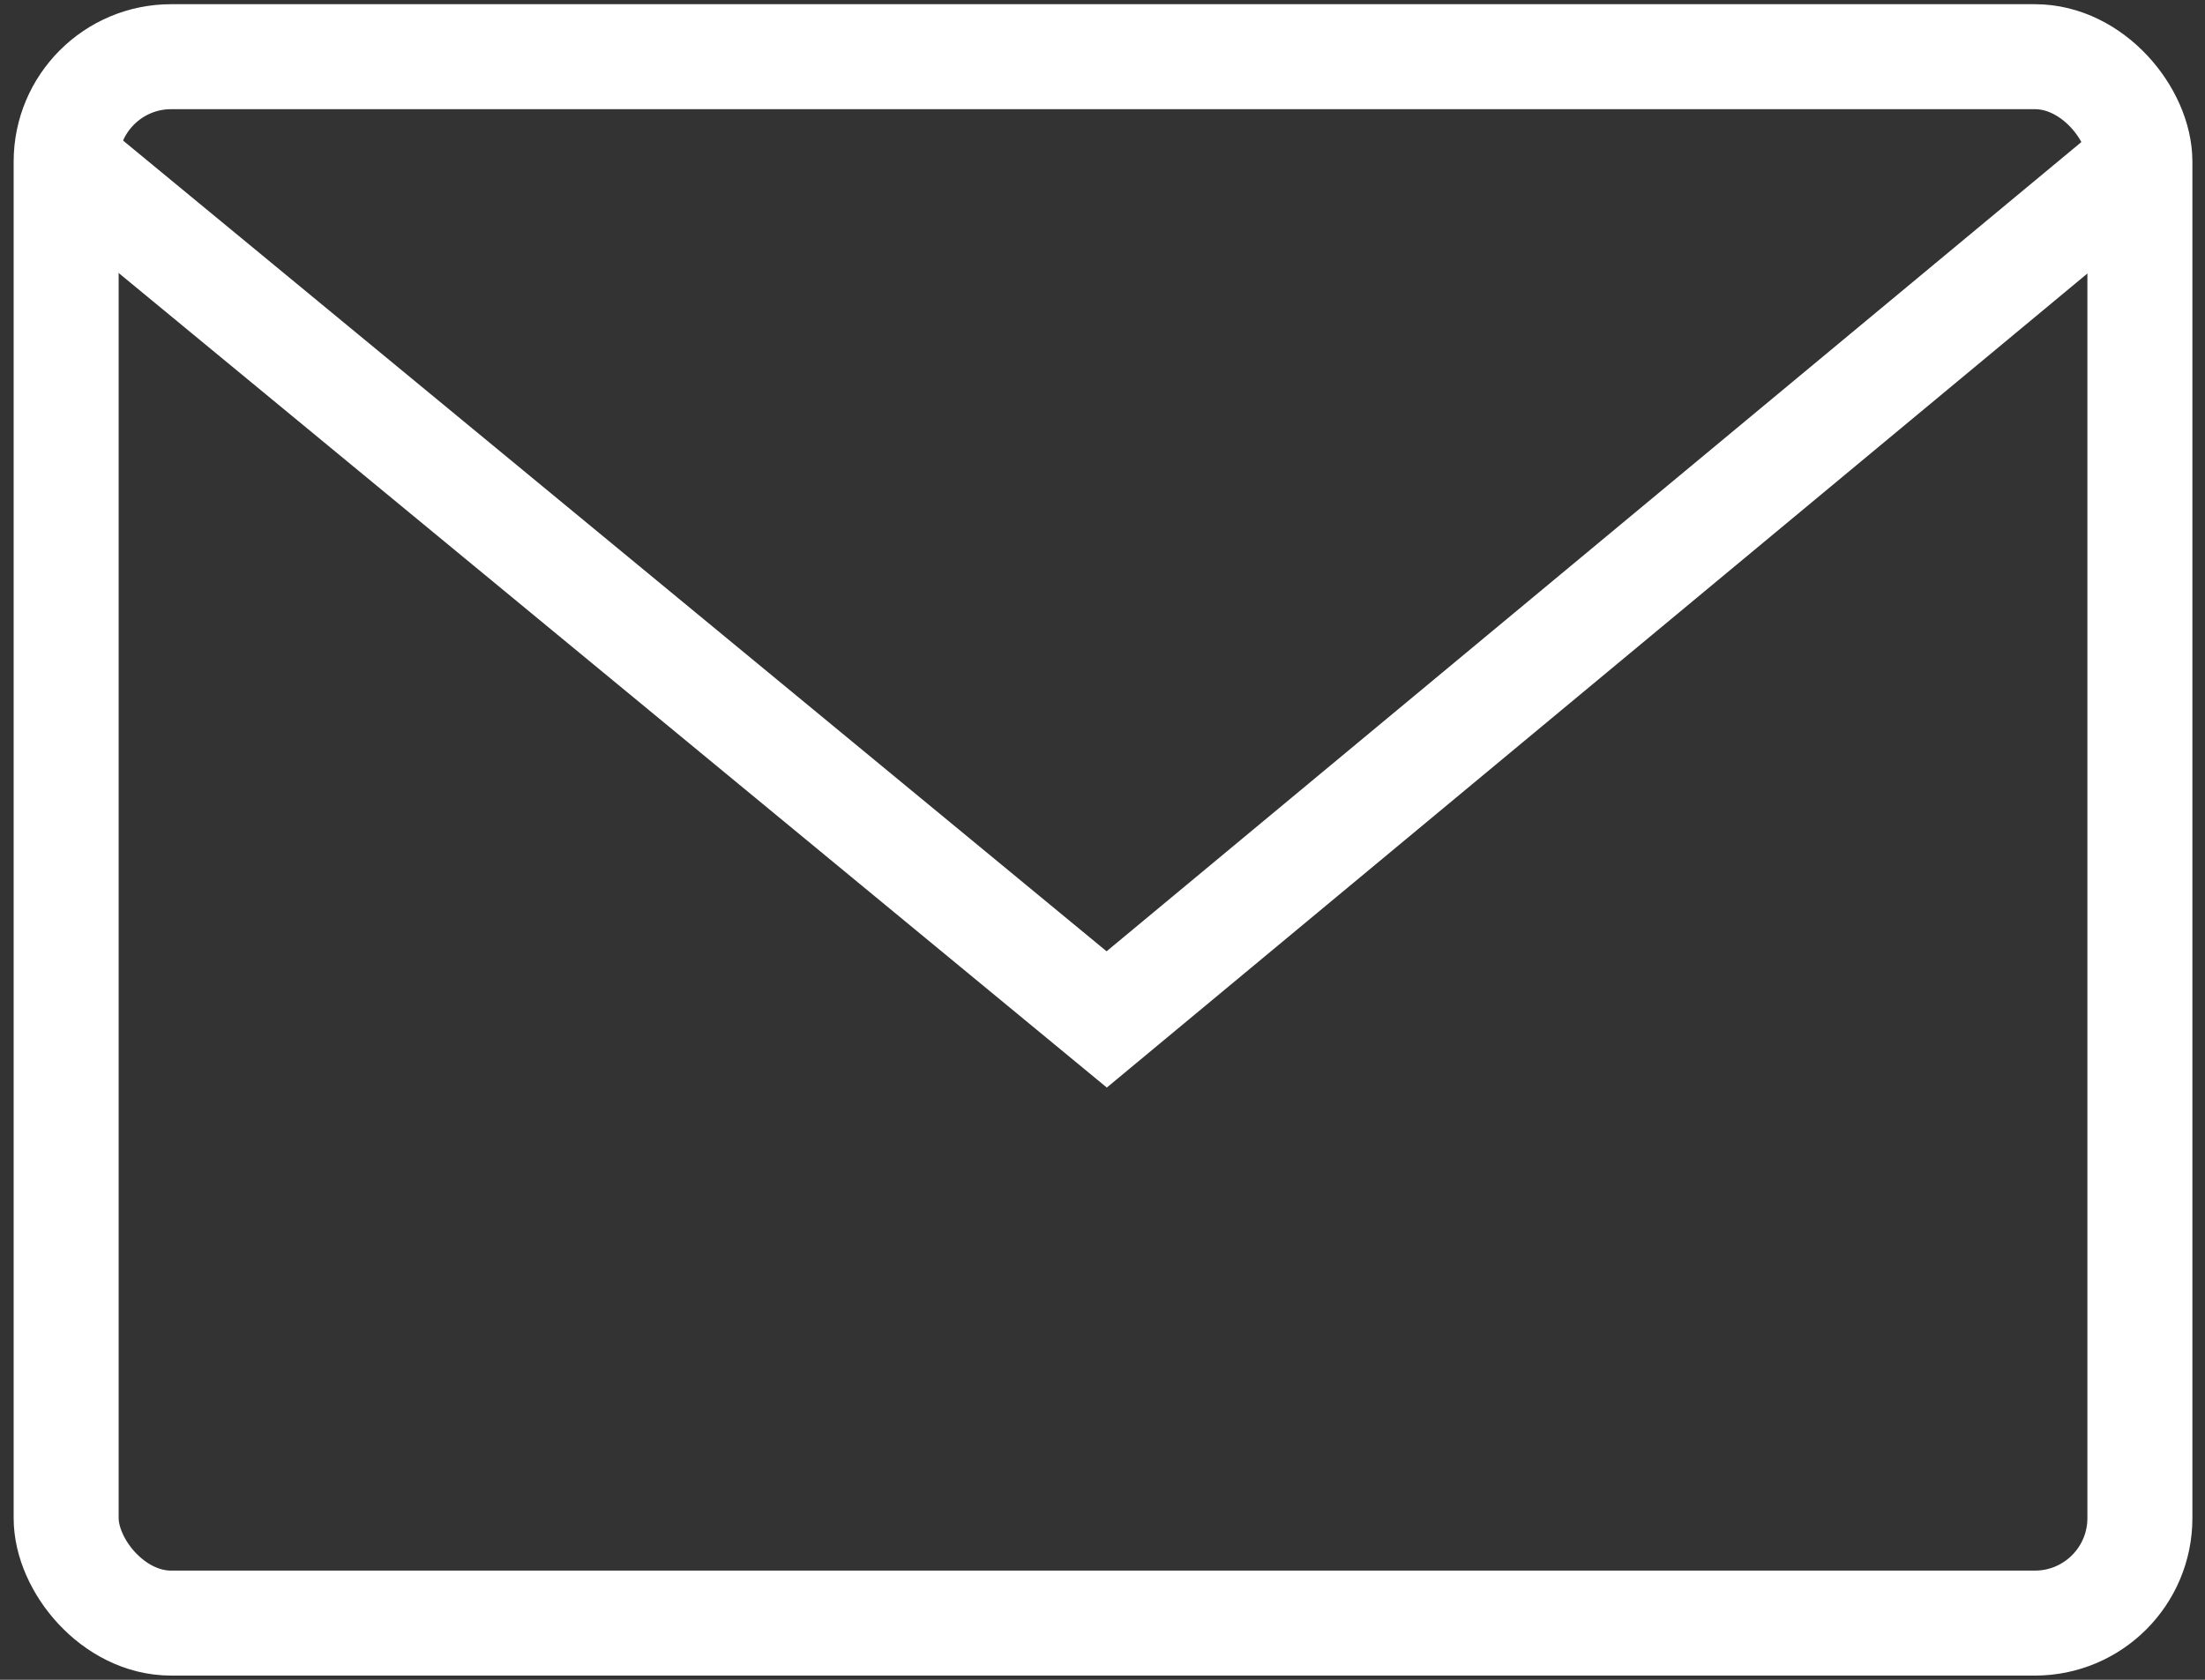
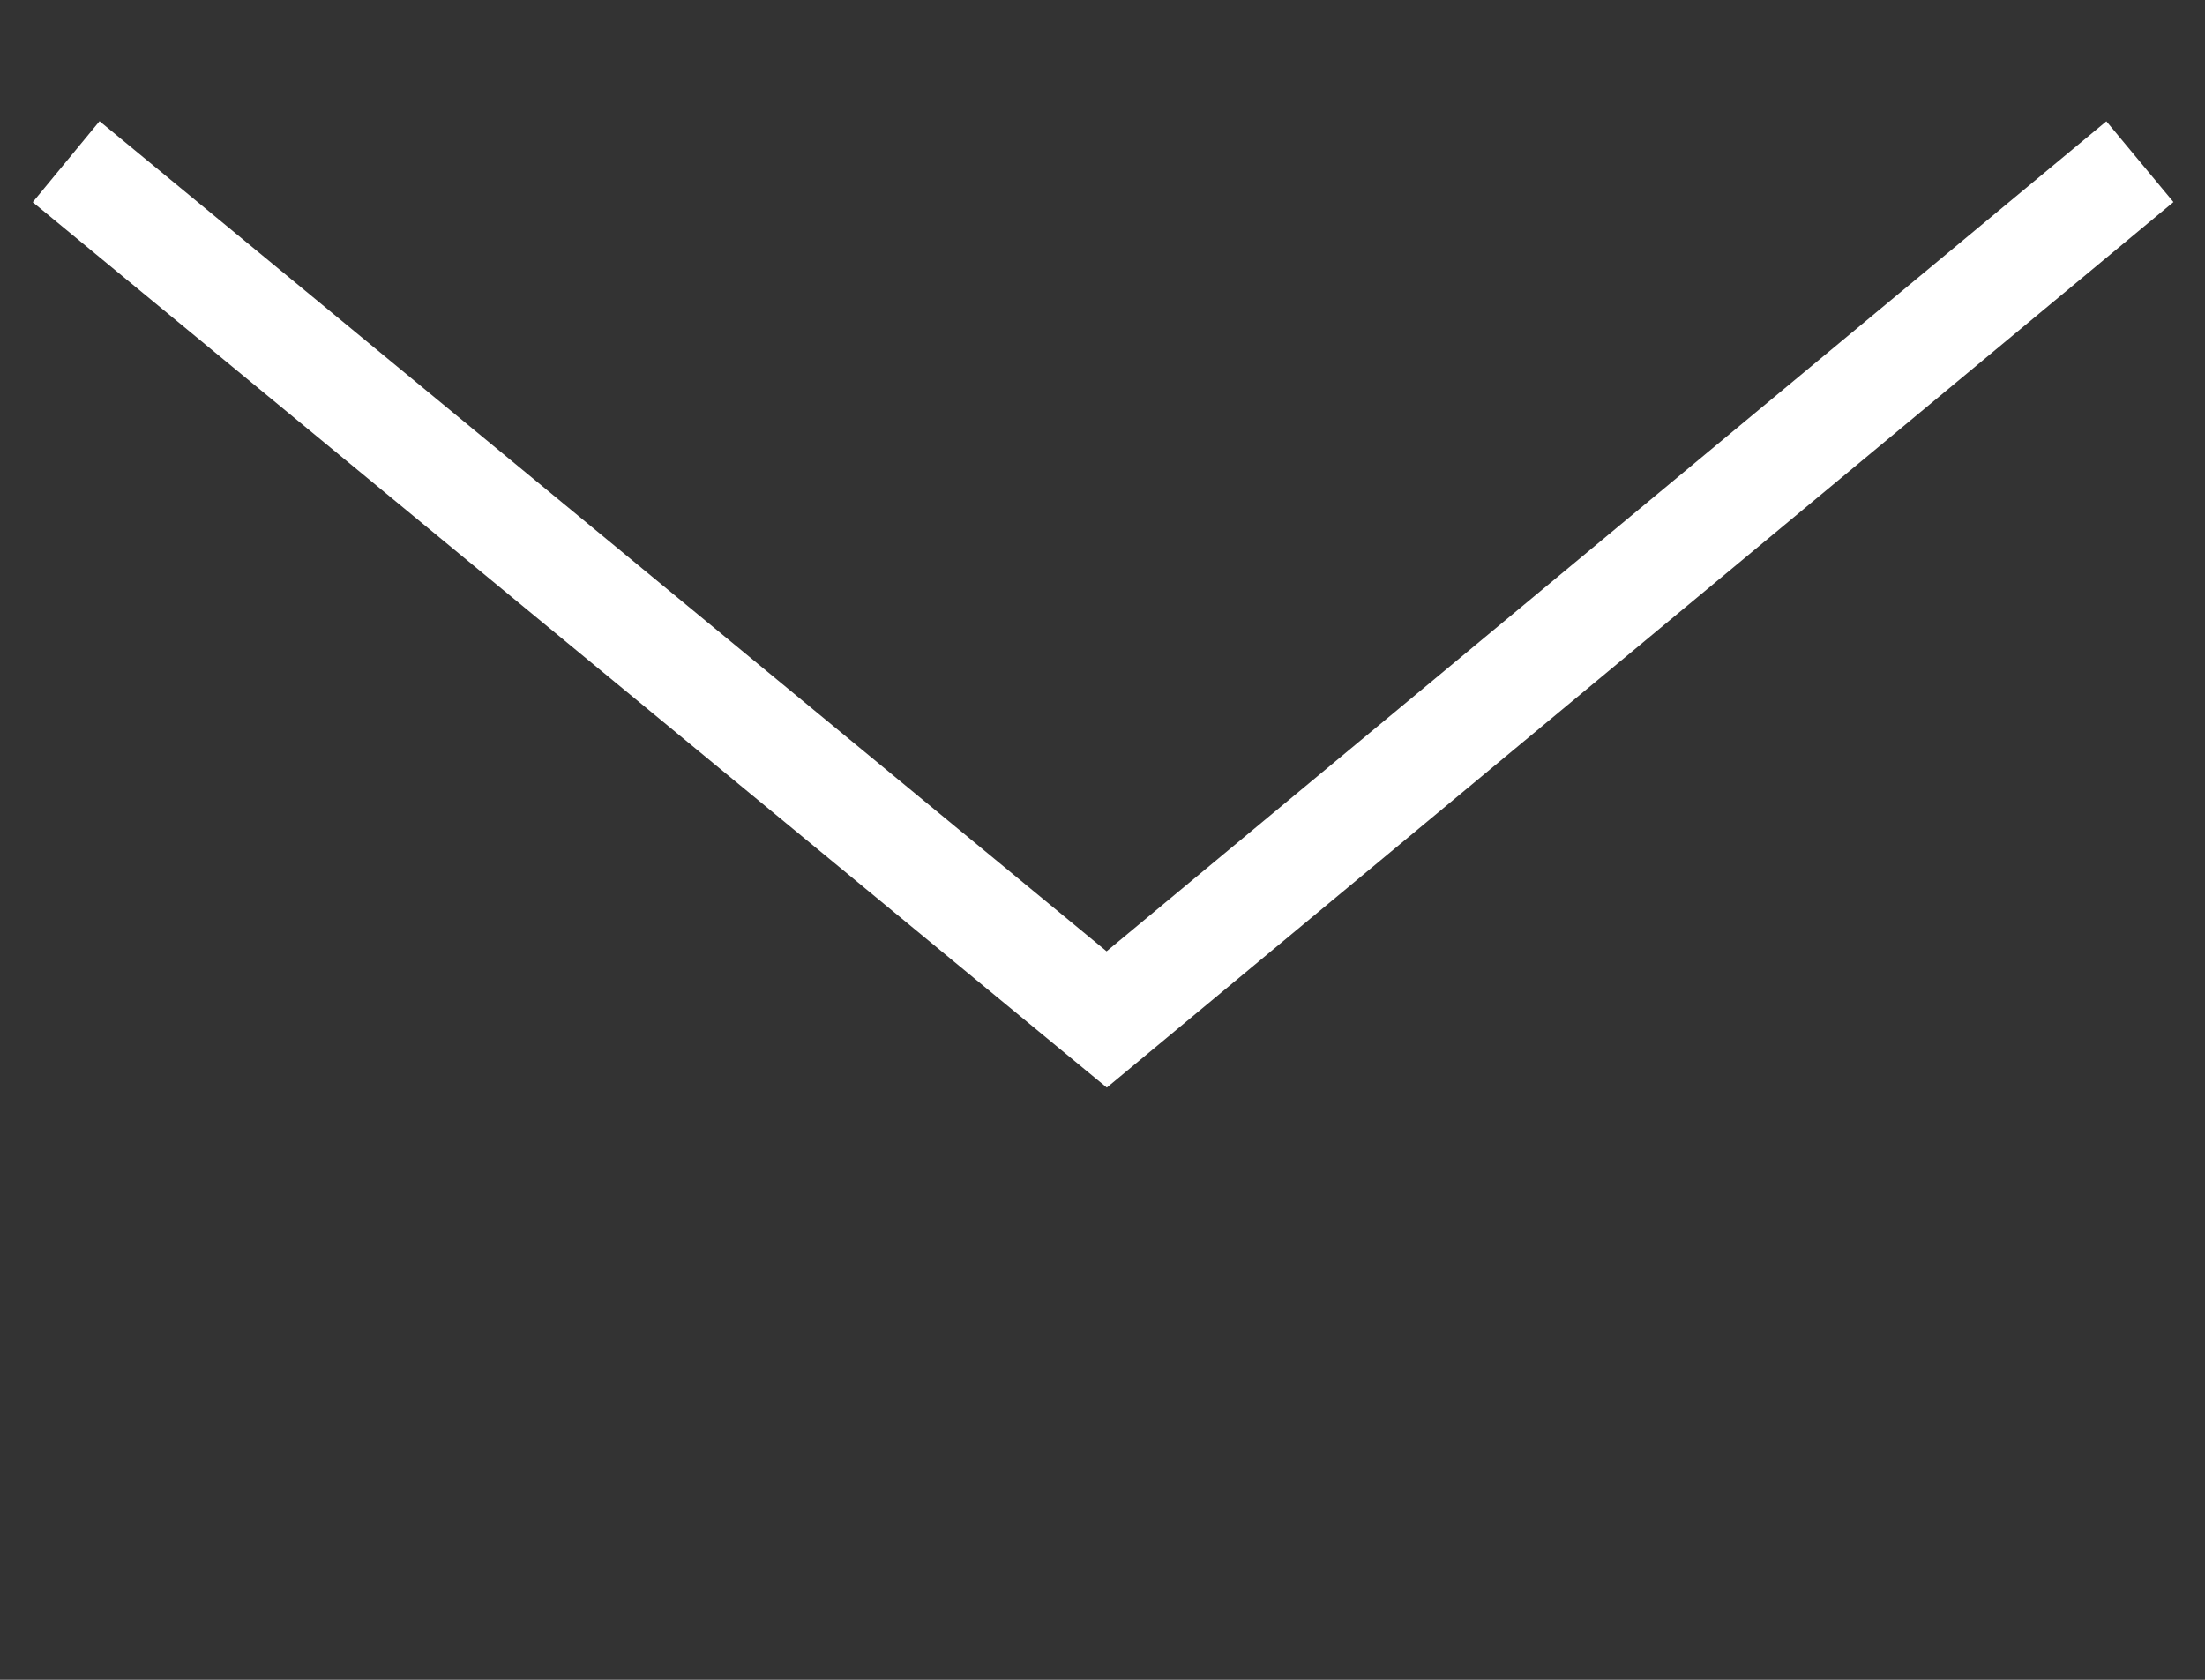
<svg xmlns="http://www.w3.org/2000/svg" id="_레이어_1" viewBox="0 0 21 16">
  <rect x="0" y="0" width="21" height="16" fill="#333333" stroke="none" />
  <defs>
    <style>.cls-1{fill:none;stroke:#fff;stroke-miterlimit:10;}</style>
  </defs>
-   <rect class="cls-1" x=".63" y=".54" width="19.75" height="14.92" rx="1" ry="1" />
  <polyline class="cls-1" points=".63 1.54 10.54 9.71 20.38 1.54" />
</svg>